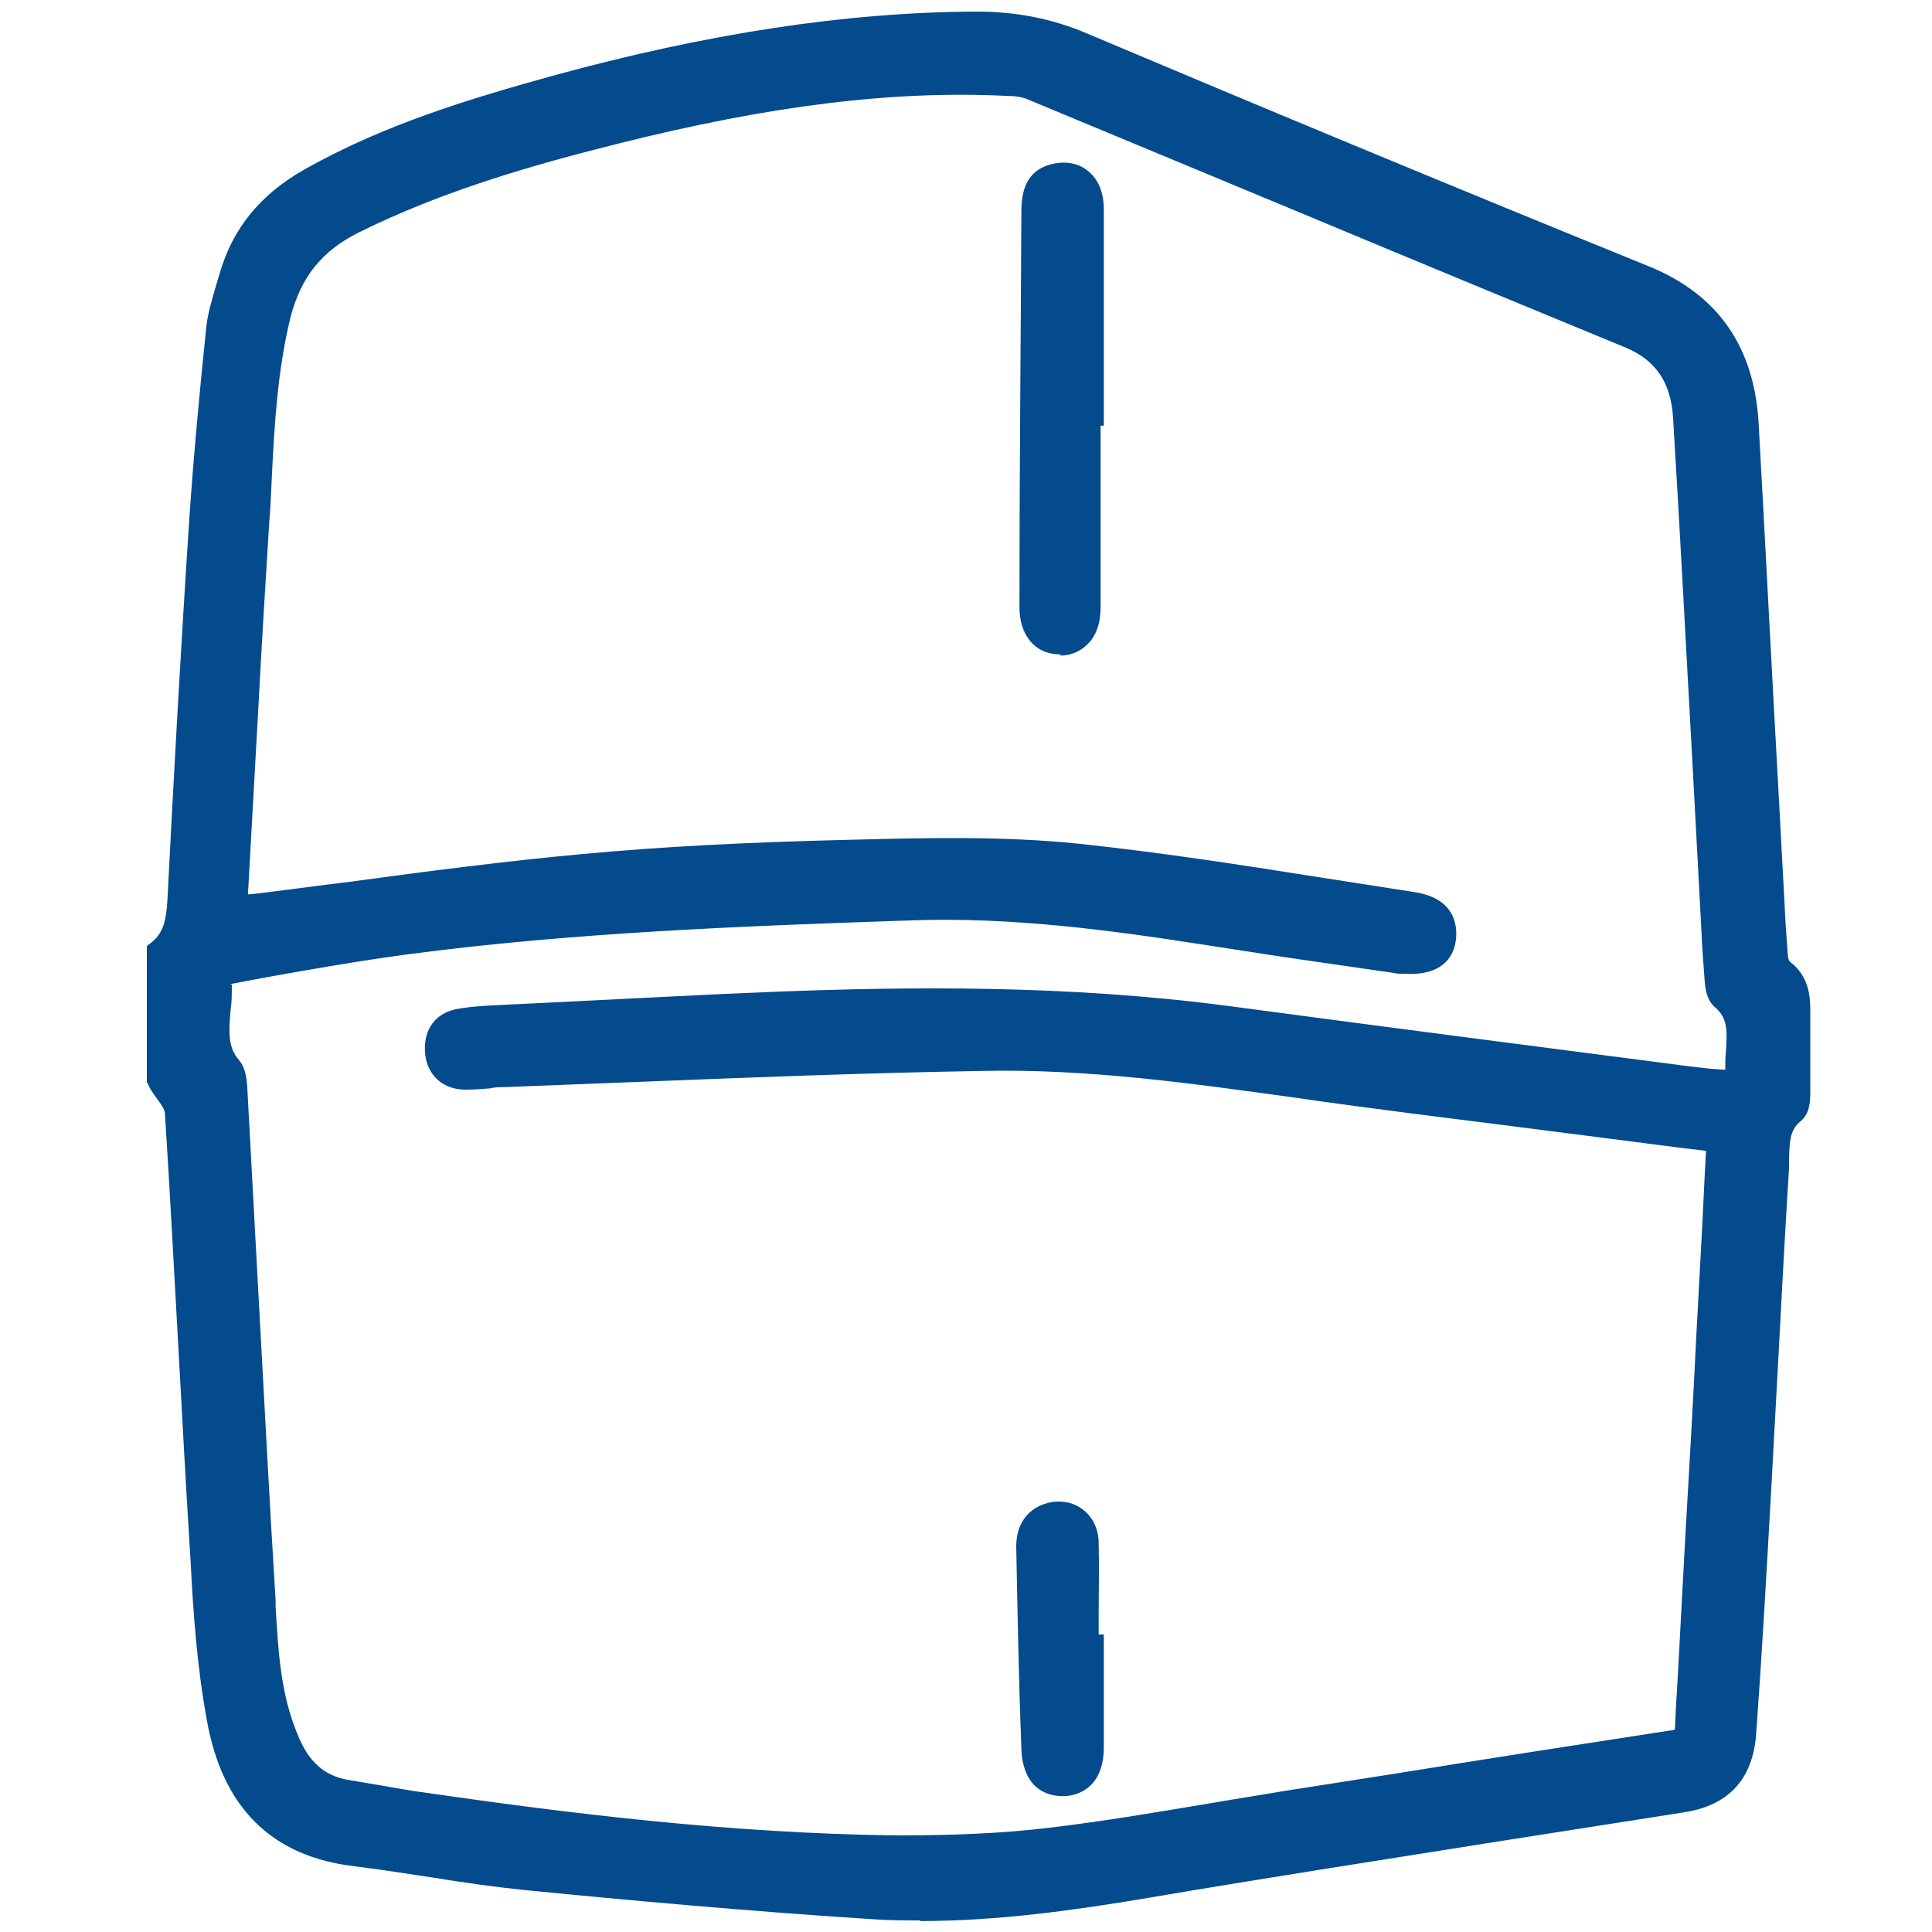
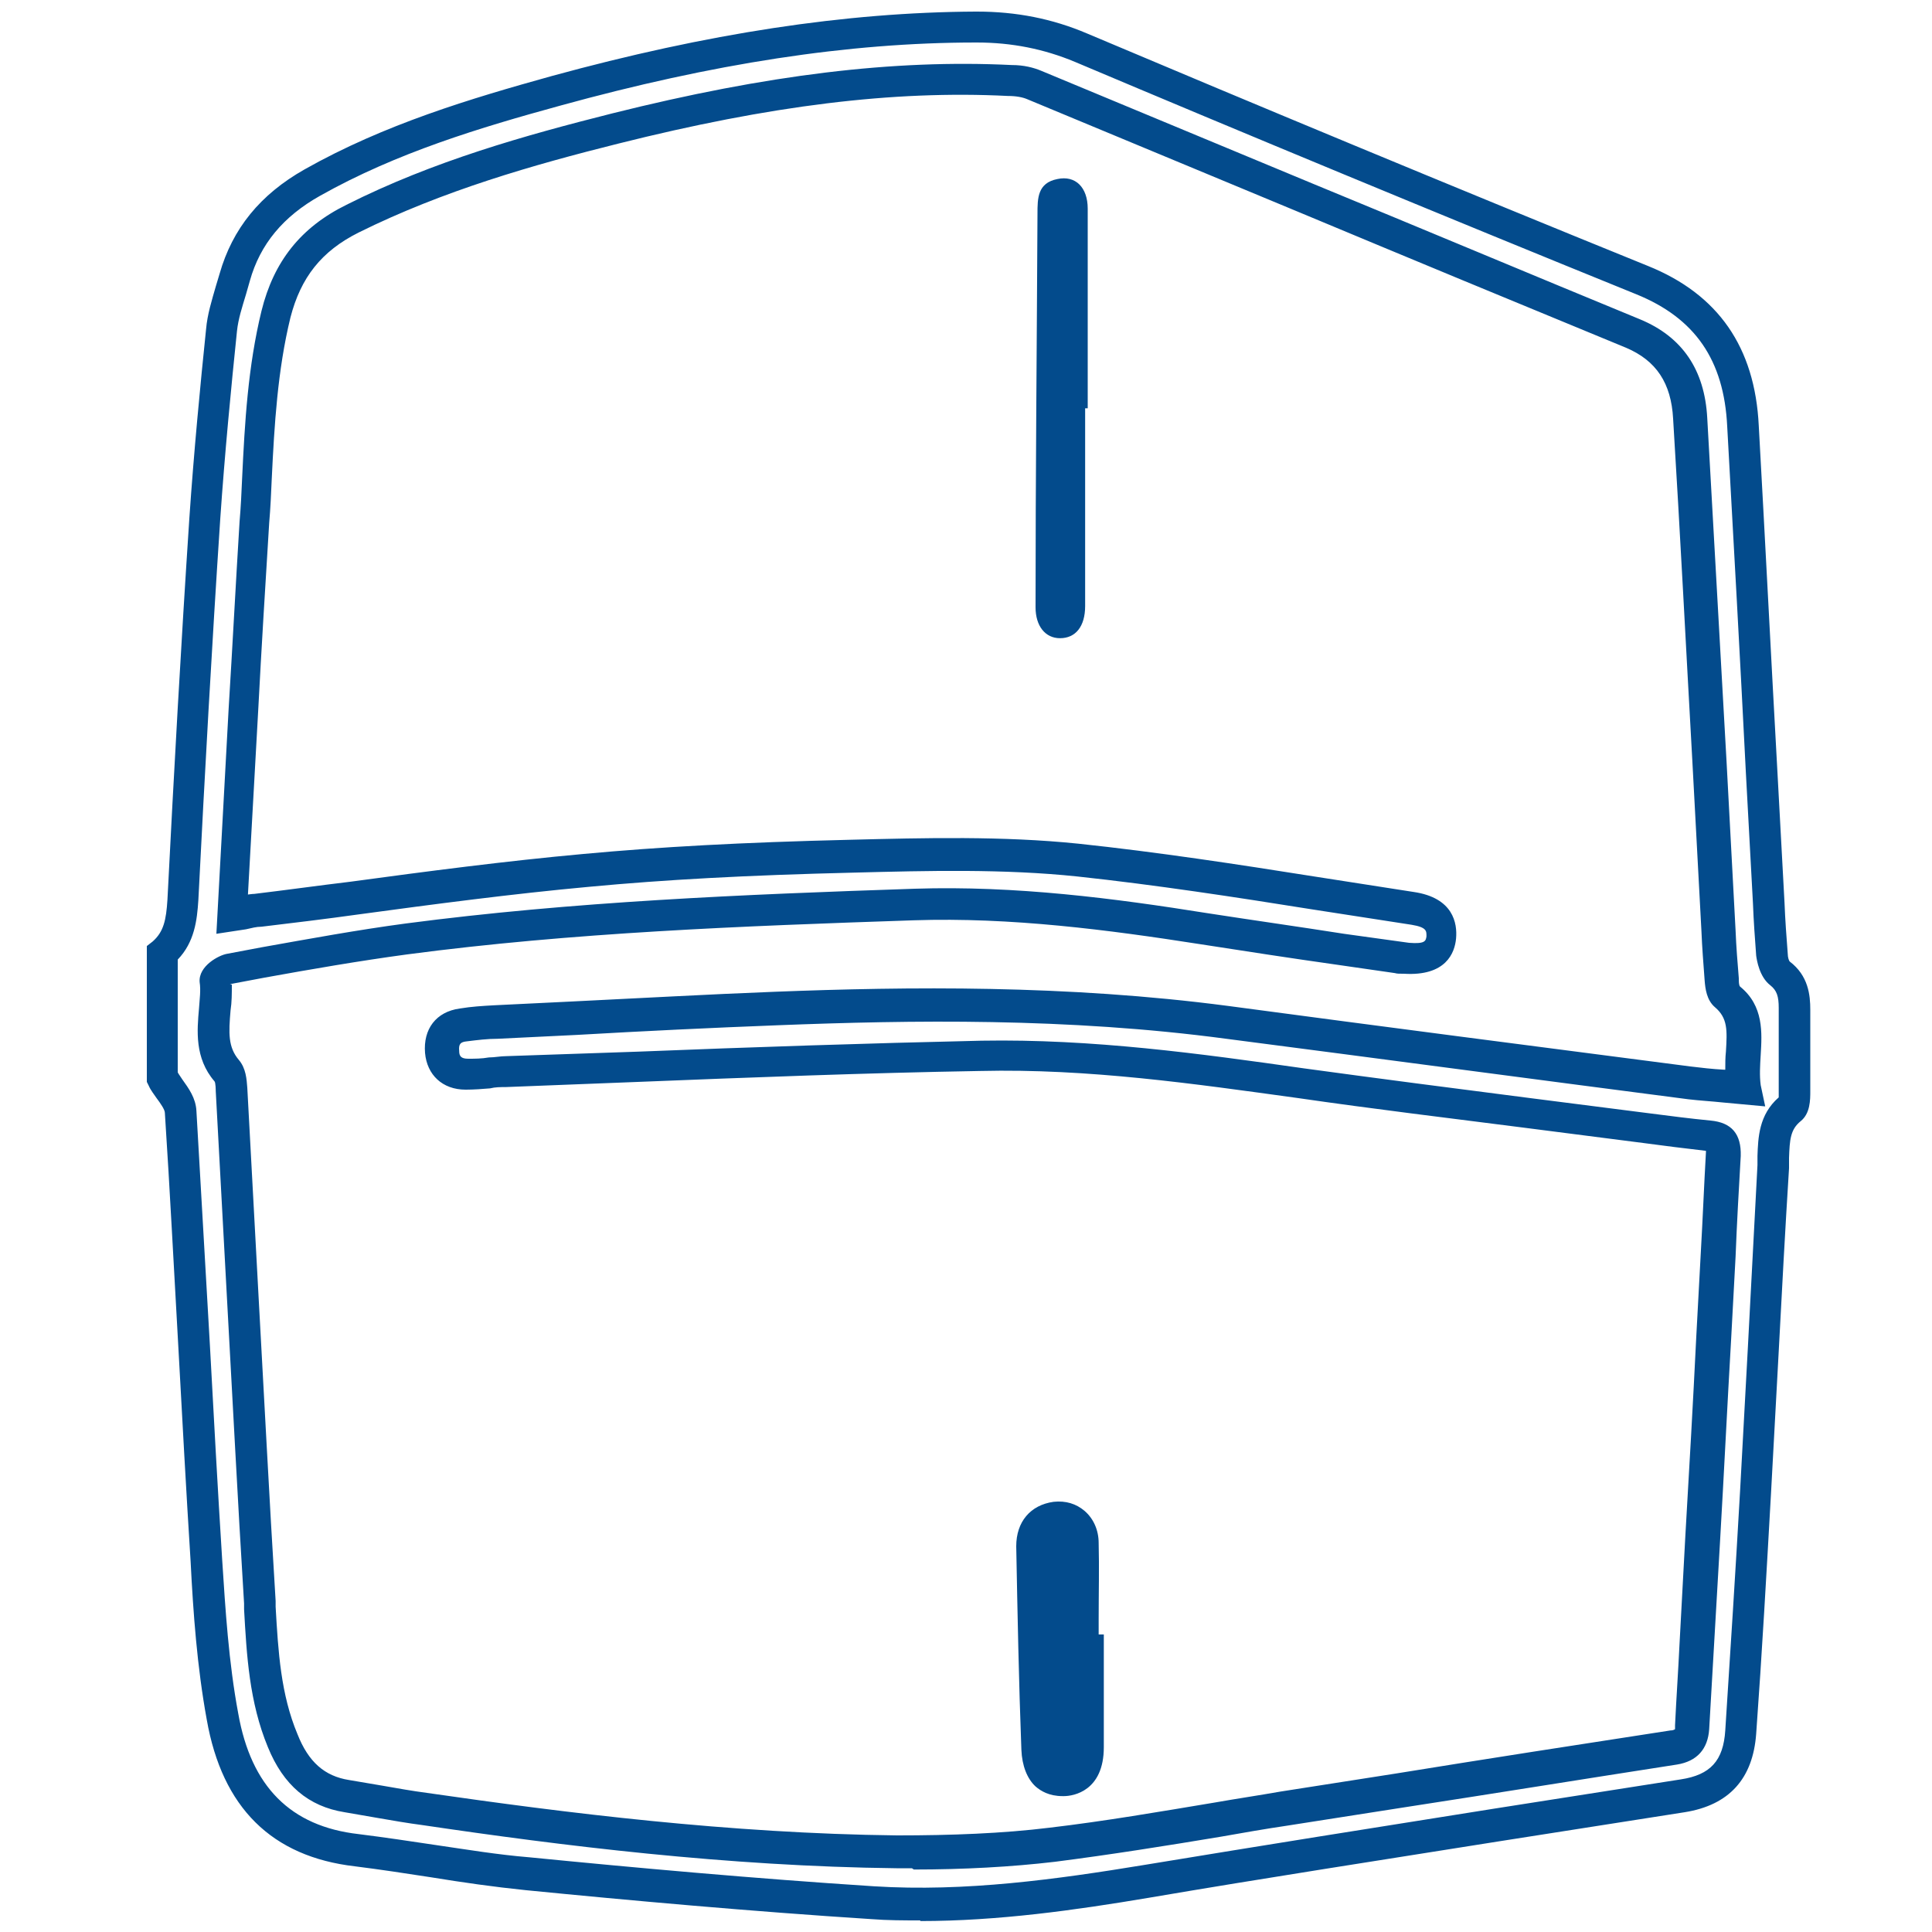
<svg xmlns="http://www.w3.org/2000/svg" version="1.1" viewBox="0 0 30 30">
  <g>
    <g id="katman_1">
      <g>
        <g>
-           <path d="M2.53,14.82c.26-.22.3-.51.32-.83.1-1.97.21-3.95.34-5.92.06-.98.16-1.96.26-2.93.03-.28.13-.54.21-.81.19-.66.61-1.13,1.2-1.47,1.19-.67,2.48-1.07,3.79-1.43,2.13-.59,4.3-.98,6.52-.99.57,0,1.1.1,1.63.32,2.9,1.22,5.8,2.43,8.72,3.61,1.05.42,1.51,1.19,1.57,2.27.13,2.38.25,4.77.38,7.15.02.35.03.7.06,1.05,0,.1.05.23.12.28.19.15.24.33.23.55,0,.42,0,.84,0,1.26,0,.1,0,.24-.06.28-.3.25-.26.59-.28.91-.1,1.68-.17,3.37-.27,5.05-.07,1.24-.14,2.48-.23,3.73-.04.59-.32.9-.9.99-2.78.44-5.56.86-8.34,1.33-1.41.24-2.82.42-4.25.33-1.79-.11-3.58-.28-5.36-.45-.89-.09-1.76-.26-2.65-.36-1.25-.14-1.88-.92-2.09-2.07-.14-.8-.2-1.61-.25-2.42-.14-2.32-.25-4.65-.39-6.97-.01-.18-.19-.35-.29-.53,0-.64,0-1.29,0-1.93ZM3.61,14.2c.16-.03.28-.05.4-.06,1.7-.21,3.4-.46,5.1-.62,1.37-.13,2.74-.19,4.12-.22,1.17-.03,2.35-.06,3.52.06,1.74.18,3.47.49,5.2.74.33.05.47.19.44.45-.03.25-.19.35-.54.32-.04,0-.08,0-.12,0-1.01-.15-2.02-.29-3.03-.45-1.49-.23-2.98-.42-4.49-.37-2.64.09-5.27.19-7.89.54-.92.12-1.84.3-2.75.46-.09.02-.23.12-.22.17.04.47-.19.98.18,1.41.06.07.06.19.07.29.15,2.66.29,5.31.44,7.97.04.73.07,1.46.35,2.16.19.46.49.78,1,.86.41.06.81.14,1.21.2,2.43.35,4.87.64,7.33.66.8,0,1.61-.03,2.4-.12,1.2-.15,2.4-.36,3.59-.55,2.02-.32,4.04-.64,6.05-.96.2-.03.28-.13.29-.32.04-.71.08-1.42.12-2.13.07-1.3.15-2.6.22-3.91.05-.95.09-1.9.15-2.86.01-.18-.03-.27-.24-.28-.45-.04-.89-.11-1.34-.17-1.66-.21-3.32-.41-4.98-.64-1.65-.23-3.3-.46-4.97-.43-2.46.05-4.91.16-7.37.24-.2,0-.4.04-.6.04-.21,0-.36-.12-.38-.35-.02-.24.09-.39.33-.42.17-.02.34-.04.51-.04,1.45-.07,2.9-.15,4.36-.21,2.34-.09,4.67-.09,7,.22,2.39.32,4.79.63,7.18.94.26.03.53.05.84.08-.11-.51.2-1.03-.28-1.43-.06-.05-.06-.17-.07-.25-.02-.3-.04-.6-.06-.9-.14-2.61-.28-5.21-.43-7.82-.03-.6-.29-1.07-.89-1.31-3.1-1.28-6.2-2.57-9.3-3.85-.12-.05-.25-.07-.38-.07-2.08-.1-4.12.24-6.13.75-1.4.35-2.78.75-4.08,1.4-.64.32-1.01.79-1.19,1.49-.26,1.06-.26,2.15-.34,3.23-.08,1.24-.15,2.48-.22,3.73-.04.77-.08,1.54-.13,2.36Z" fill="#034b8c" />
          <path d="M14.29,29.82c-.25,0-.51,0-.76-.02-1.87-.12-3.75-.29-5.37-.45-.49-.05-.98-.12-1.47-.2-.39-.06-.78-.12-1.18-.17-1.29-.15-2.06-.91-2.3-2.28-.15-.82-.21-1.66-.25-2.45-.07-1.11-.13-2.22-.19-3.32-.07-1.22-.13-2.43-.21-3.65,0-.05-.07-.15-.13-.23-.04-.06-.09-.12-.12-.19l-.03-.06v-2.11l.09-.07c.17-.15.21-.33.23-.65.1-1.97.21-3.95.34-5.92.07-1.03.17-2.07.26-2.94.02-.23.09-.45.15-.66l.06-.2c.2-.7.63-1.23,1.32-1.62,1.24-.7,2.58-1.1,3.84-1.45C10.98.52,13.13.19,15.15.18h.02c.61,0,1.17.11,1.71.34,2.58,1.09,5.63,2.36,8.71,3.61,1.09.44,1.66,1.26,1.72,2.48.1,1.79.19,3.58.29,5.38l.11,2.03c.01.26.03.53.05.79,0,.06.02.11.03.12.29.22.32.52.32.75,0,.23,0,.45,0,.68,0,.19,0,.39,0,.58,0,.14,0,.35-.15.47-.16.13-.17.29-.18.57v.16c-.06.95-.11,1.89-.16,2.84-.04.74-.08,1.47-.12,2.21-.07,1.24-.14,2.49-.23,3.73-.05.7-.42,1.11-1.11,1.22-.96.15-1.91.3-2.87.45-1.82.29-3.64.57-5.46.88-1.13.19-2.33.36-3.54.36ZM2.77,16.67s.04.06.06.09c.1.14.21.29.22.49.07,1.22.14,2.43.21,3.65.06,1.11.12,2.21.19,3.32.05.77.1,1.59.25,2.39.2,1.13.81,1.75,1.87,1.87.4.05.8.11,1.2.17.48.07.96.15,1.45.19,1.62.16,3.49.33,5.35.45,1.42.09,2.85-.11,4.19-.33,1.82-.3,3.64-.59,5.47-.88.96-.15,1.91-.3,2.87-.45.46-.07.66-.29.69-.76.08-1.24.16-2.48.23-3.72.04-.74.08-1.47.12-2.21.05-.95.1-1.9.15-2.85v-.14c.01-.28.02-.64.33-.91,0-.03,0-.09,0-.12,0-.2,0-.39,0-.58,0-.23,0-.46,0-.69,0-.18-.03-.27-.13-.35-.17-.13-.21-.39-.22-.46-.02-.27-.04-.54-.05-.81l-.11-2.03c-.09-1.79-.19-3.58-.29-5.38-.05-1.03-.5-1.68-1.41-2.05-3.08-1.25-6.14-2.52-8.72-3.61-.48-.2-.98-.3-1.52-.3h-.02c-1.98,0-4.09.33-6.45.98-1.24.34-2.54.73-3.73,1.4-.57.32-.93.75-1.09,1.32l-.06.21c-.06.2-.12.38-.14.57-.09.87-.19,1.9-.26,2.92-.13,1.97-.24,3.94-.34,5.92-.02.31-.06.65-.32.92v1.75ZM27.6,17.08h0ZM14.16,29.01c-.08,0-.16,0-.24,0-2.63-.03-5.2-.35-7.36-.67-.23-.03-.46-.07-.69-.11-.17-.03-.35-.06-.52-.09-.56-.09-.95-.42-1.19-1.01-.29-.7-.33-1.43-.37-2.14v-.09c-.1-1.61-.18-3.21-.27-4.82l-.17-3.14s0-.13-.02-.15c-.31-.36-.27-.79-.24-1.13.01-.15.03-.28.01-.41-.02-.25.3-.42.43-.44l.53-.1c.73-.13,1.49-.27,2.24-.37,2.59-.34,5.22-.45,7.91-.54,1.56-.05,3.1.15,4.54.38.71.11,1.42.21,2.12.32l1.01.14c.25.02.26-.03.27-.1,0-.08.01-.14-.23-.18-.52-.08-1.03-.16-1.55-.24-1.19-.19-2.43-.38-3.64-.51-1.14-.12-2.32-.09-3.47-.06-1.67.04-2.94.11-4.11.22-1.2.11-2.41.27-3.59.43-.5.07-1,.13-1.5.19-.08,0-.15.02-.24.04l-.46.07.19-3.49c.06-.97.11-1.94.17-2.91.02-.23.03-.45.04-.68.04-.85.09-1.73.3-2.59.19-.77.61-1.3,1.32-1.65,1.35-.68,2.78-1.08,4.13-1.42,2.4-.6,4.37-.84,6.2-.75.19,0,.34.04.46.09l4.21,1.75c1.7.7,3.39,1.41,5.09,2.11.65.27,1,.78,1.04,1.53.1,1.78.2,3.56.3,5.34l.14,2.62c.01.25.03.5.05.74,0,.05,0,.11.02.13.37.3.34.72.32,1.06-.01.17-.02.32,0,.47l.07.33-.65-.06c-.19-.02-.37-.03-.54-.05-2.39-.31-4.79-.63-7.18-.94-2.47-.33-4.9-.29-6.96-.21-1.04.04-2.08.09-3.12.15l-1.23.06c-.16,0-.32.02-.48.04-.1.01-.13.04-.12.15,0,.08.03.12.14.12.1,0,.21,0,.32-.02.09,0,.18-.02.27-.02l2.05-.07c1.75-.07,3.55-.13,5.33-.17,1.72-.03,3.39.2,5.01.43,1.17.16,2.33.31,3.5.46l1.88.24c.31.04.62.08.93.11.33.03.48.21.47.55-.03.52-.06,1.04-.08,1.56l-.07,1.3c-.06,1.03-.11,2.07-.17,3.1l-.17,2.94c-.02.31-.19.5-.5.55-1.42.22-2.84.45-4.27.67l-1.79.28c-.34.05-.68.11-1.02.17-.84.14-1.72.28-2.58.39-.68.08-1.42.12-2.19.12ZM3.6,15.29c0,.14,0,.27-.02.4-.03.35-.04.57.13.77.11.13.12.3.13.43l.17,3.15c.09,1.61.17,3.21.27,4.82v.09c.04.7.08,1.36.34,1.98.17.43.42.65.8.71.18.03.36.06.53.09.23.04.45.08.68.11,2.15.31,4.69.63,7.3.66.84,0,1.64-.03,2.37-.12.85-.1,1.72-.25,2.56-.39.34-.06.68-.11,1.02-.17l1.79-.28c1.42-.23,2.84-.45,4.27-.67.05,0,.07-.02.07-.02,0,0,0-.02,0-.06.02-.42.05-.85.07-1.27l.09-1.67c.06-1.03.12-2.07.17-3.1l.07-1.3c.03-.52.05-1.04.08-1.56,0,0,0-.01,0-.02-.35-.04-.66-.08-.96-.12l-1.87-.24c-1.17-.15-2.34-.29-3.51-.46-1.6-.22-3.25-.46-4.93-.42-1.77.03-3.57.1-5.32.17l-2.05.08c-.08,0-.16,0-.24.02-.12.01-.25.02-.38.02-.36,0-.6-.23-.63-.57-.03-.37.17-.64.54-.69.18-.03.35-.04.53-.05l1.23-.06c1.04-.05,2.09-.11,3.13-.15,2.07-.08,4.53-.11,7.04.22,2.39.32,4.79.63,7.18.94.17.02.33.04.52.05h.02c0-.1,0-.19.01-.28.02-.33.03-.52-.17-.69-.13-.11-.15-.29-.16-.41-.02-.27-.04-.52-.05-.77l-.14-2.62c-.1-1.78-.19-3.56-.3-5.34-.03-.55-.26-.9-.73-1.1-1.7-.7-3.39-1.4-5.09-2.11l-4.21-1.75c-.07-.03-.17-.05-.3-.05-1.78-.09-3.7.15-6.05.74-1.32.33-2.72.73-4.03,1.38-.58.29-.9.7-1.06,1.32-.2.82-.25,1.67-.29,2.5-.01.23-.02.46-.04.69-.06.97-.12,1.94-.17,2.9l-.16,2.87s.07-.01.1-.01c.5-.06,1-.13,1.5-.19,1.18-.16,2.4-.32,3.61-.43,1.19-.11,2.46-.18,4.13-.22,1.18-.03,2.38-.06,3.55.06,1.23.13,2.47.32,3.67.51.51.08,1.03.16,1.54.24.62.09.68.49.66.72-.02.23-.16.59-.81.55-.07,0-.11,0-.14-.01l-.9-.13c-.71-.1-1.42-.21-2.13-.32-1.41-.22-2.93-.42-4.44-.37-2.68.09-5.3.19-7.87.53-.74.1-1.49.23-2.21.36l-.53.1s0,0-.01,0Z" fill="#034b8c" />
        </g>
        <g>
          <path d="M16.85,6.34c0,1.02,0,2.05,0,3.07,0,.32-.15.5-.39.5-.23,0-.38-.19-.38-.48,0-2.04.02-4.08.03-6.11,0-.24,0-.48.31-.54.28-.06.47.13.47.46,0,1.03,0,2.07,0,3.1-.02,0-.03,0-.05,0Z" fill="#034b8c" />
-           <path d="M16.47,10.16h-.02c-.38,0-.62-.3-.62-.73,0-2.04.02-4.08.03-6.11,0-.22,0-.68.51-.78.2-.04.39,0,.53.12.16.13.24.34.24.59,0,.74,0,1.48,0,2.22v1.14h-.05v.63c0,.73,0,1.46,0,2.19,0,.25-.07.45-.21.58-.11.11-.26.17-.42.17ZM16.53,3.01s-.03,0-.05,0c-.08.02-.11.02-.11.3-.01,2.04-.02,4.07-.03,6.11,0,.15.04.23.13.23.04,0,.07-.01.08-.02.04-.04.06-.12.06-.22,0-.73,0-1.46,0-2.19v-1.13h.05v-.64c0-.74,0-1.48,0-2.21,0-.1-.02-.17-.06-.21-.02-.01-.04-.02-.07-.02Z" fill="#034b8c" />
        </g>
        <g>
-           <path d="M16.9,25.62c0,.5,0,1,0,1.5,0,.33-.13.5-.38.51-.25.01-.4-.14-.41-.48-.04-1.05-.06-2.11-.08-3.16,0-.24.11-.41.36-.44.23-.03.41.13.42.4.02.55,0,1.1,0,1.66.03,0,.05,0,.08,0Z" fill="#034b8c" />
+           <path d="M16.9,25.62c0,.5,0,1,0,1.5,0,.33-.13.5-.38.51-.25.01-.4-.14-.41-.48-.04-1.05-.06-2.11-.08-3.16,0-.24.11-.41.36-.44.23-.03.41.13.42.4.02.55,0,1.1,0,1.66.03,0,.05,0,.08,0" fill="#034b8c" />
          <path d="M16.5,27.89c-.21,0-.34-.08-.42-.15-.13-.12-.21-.32-.22-.57-.04-1.05-.06-2.11-.08-3.16,0-.38.22-.64.58-.69.19-.02.35.03.48.14.14.12.22.3.22.5.01.39,0,.78,0,1.18v.24s.08,0,.08,0v1.75c0,.68-.47.76-.62.76-.01,0-.02,0-.04,0ZM16.45,23.81s-.01,0-.02,0c-.1.01-.15.04-.14.18.02,1.05.05,2.1.08,3.16,0,.13.03.2.06.22.02.02.08.02.09.02.06,0,.14,0,.14-.26v-1.25s-.08,0-.08,0v-.74c0-.39,0-.77,0-1.16,0-.06-.02-.11-.05-.14-.02-.02-.04-.02-.07-.02Z" fill="#034b8c" />
        </g>
      </g>
    </g>
  </g>
</svg>